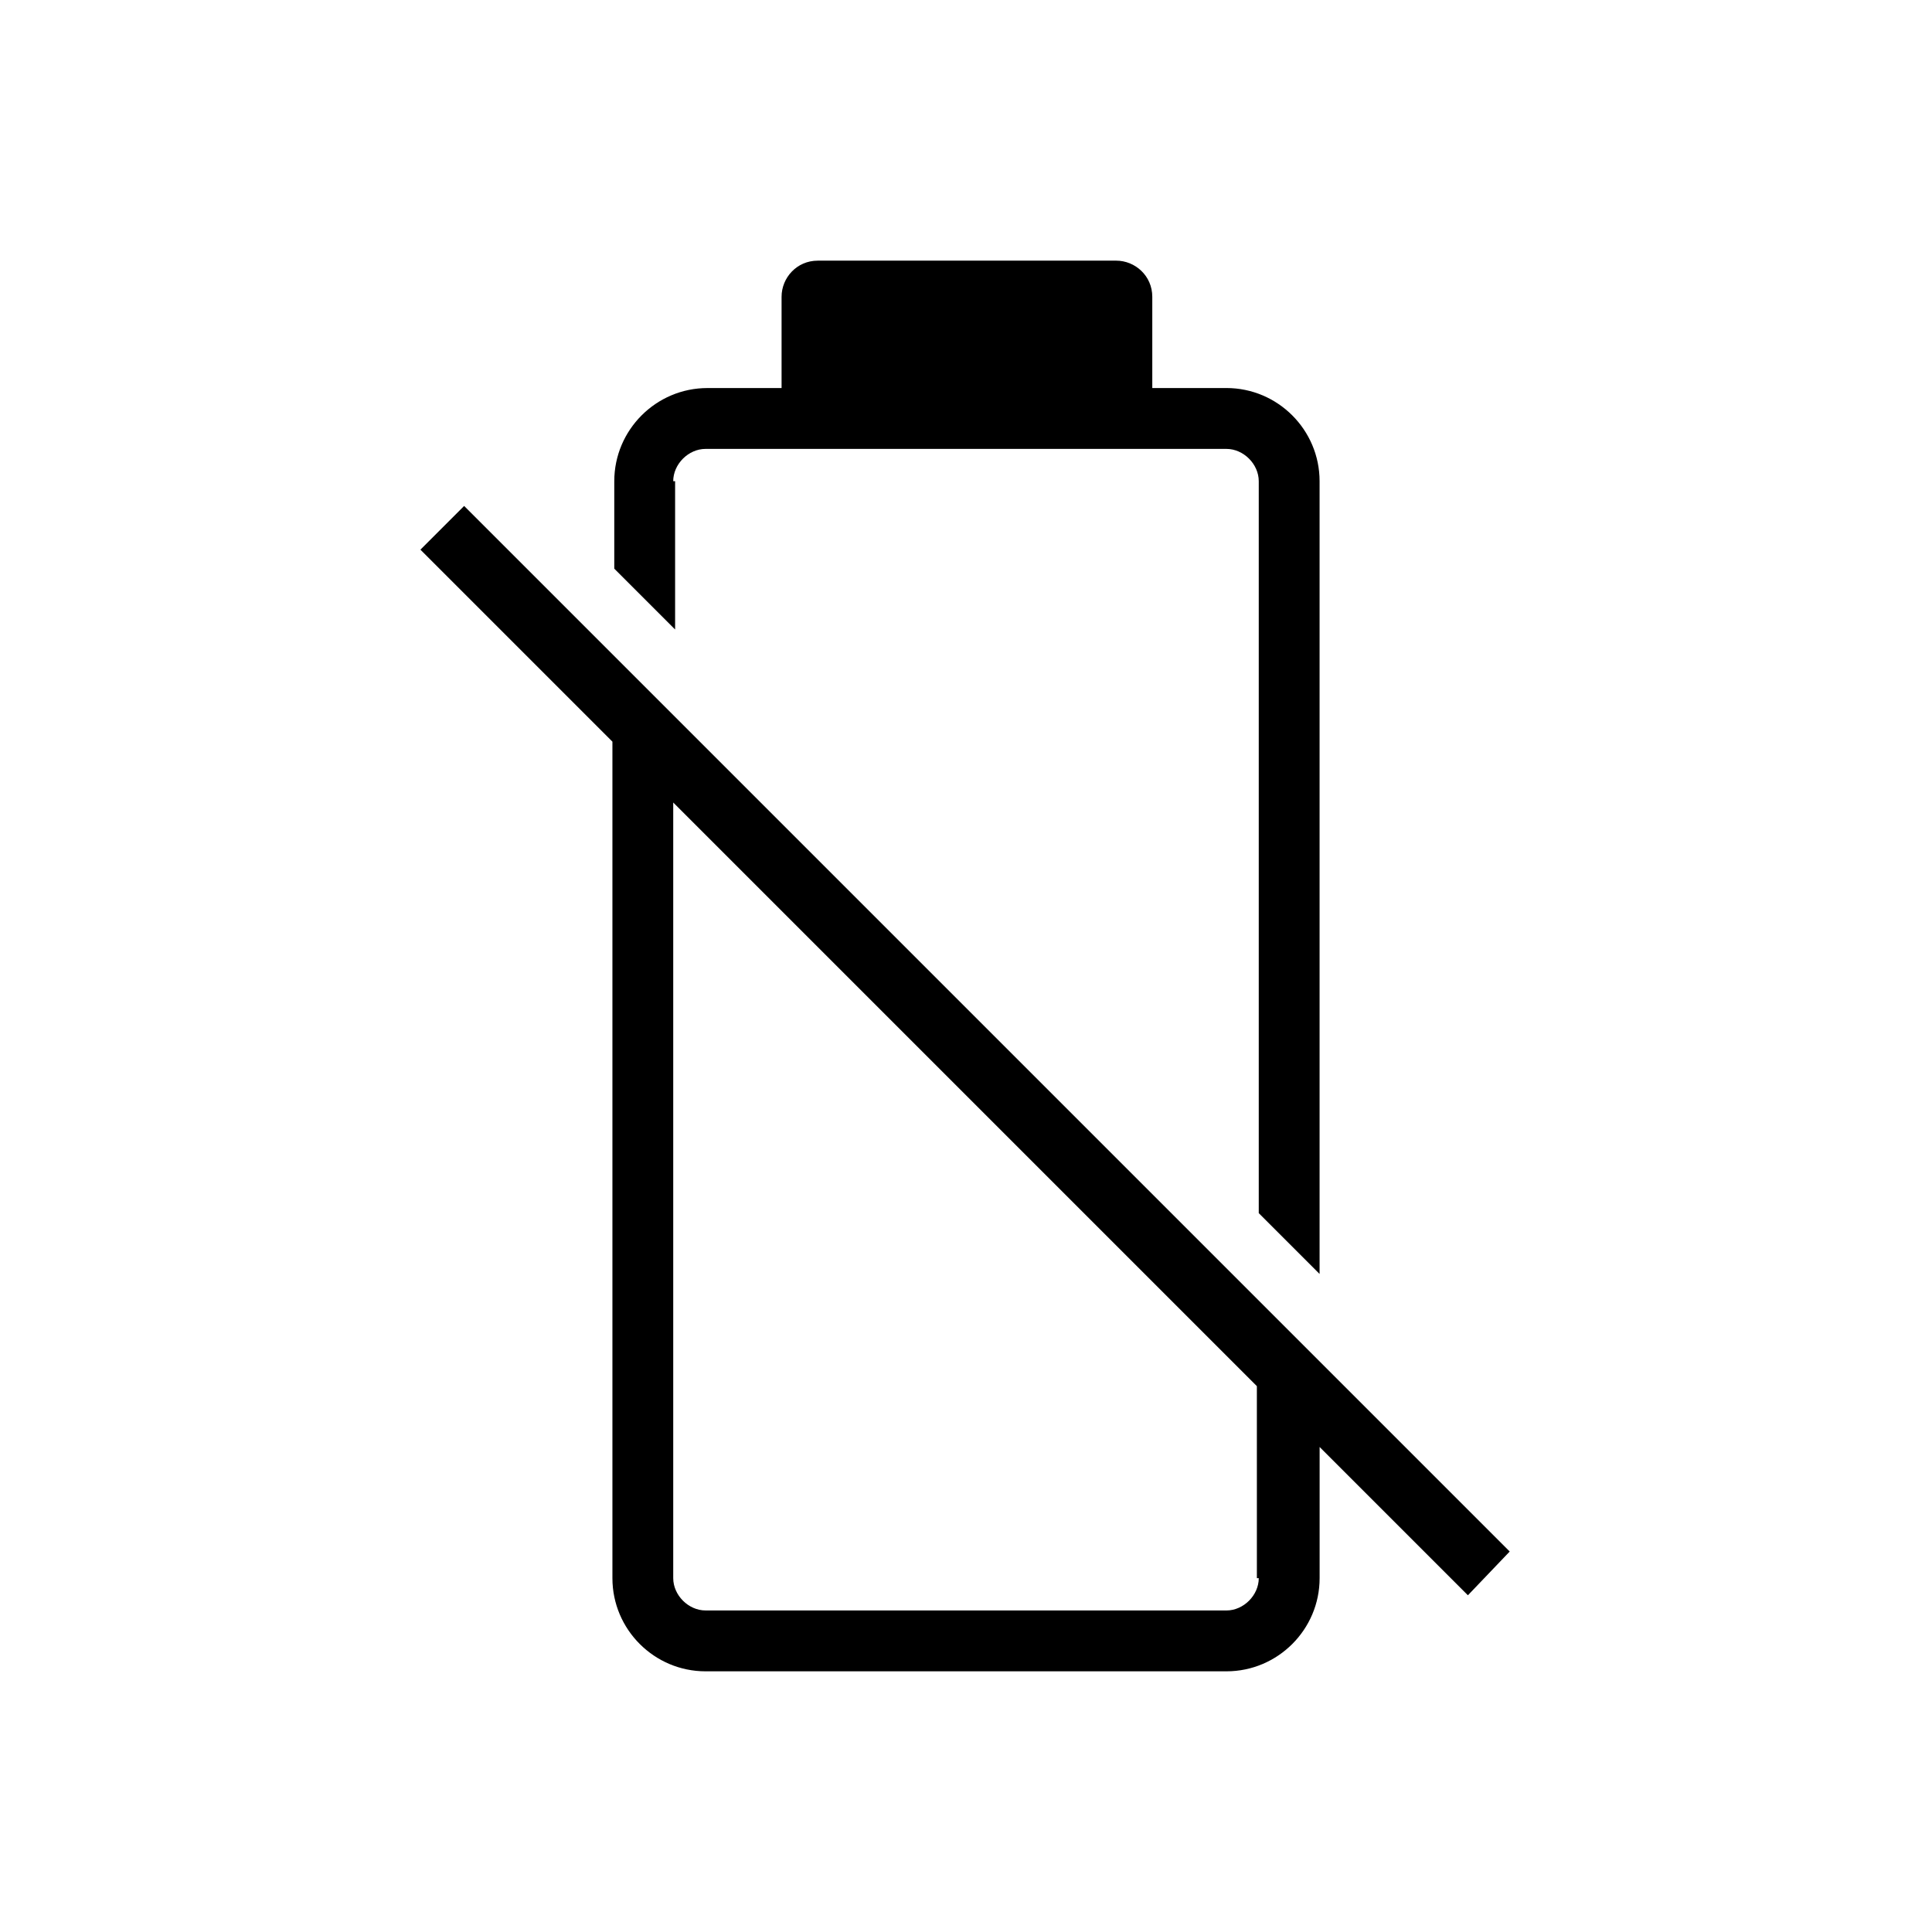
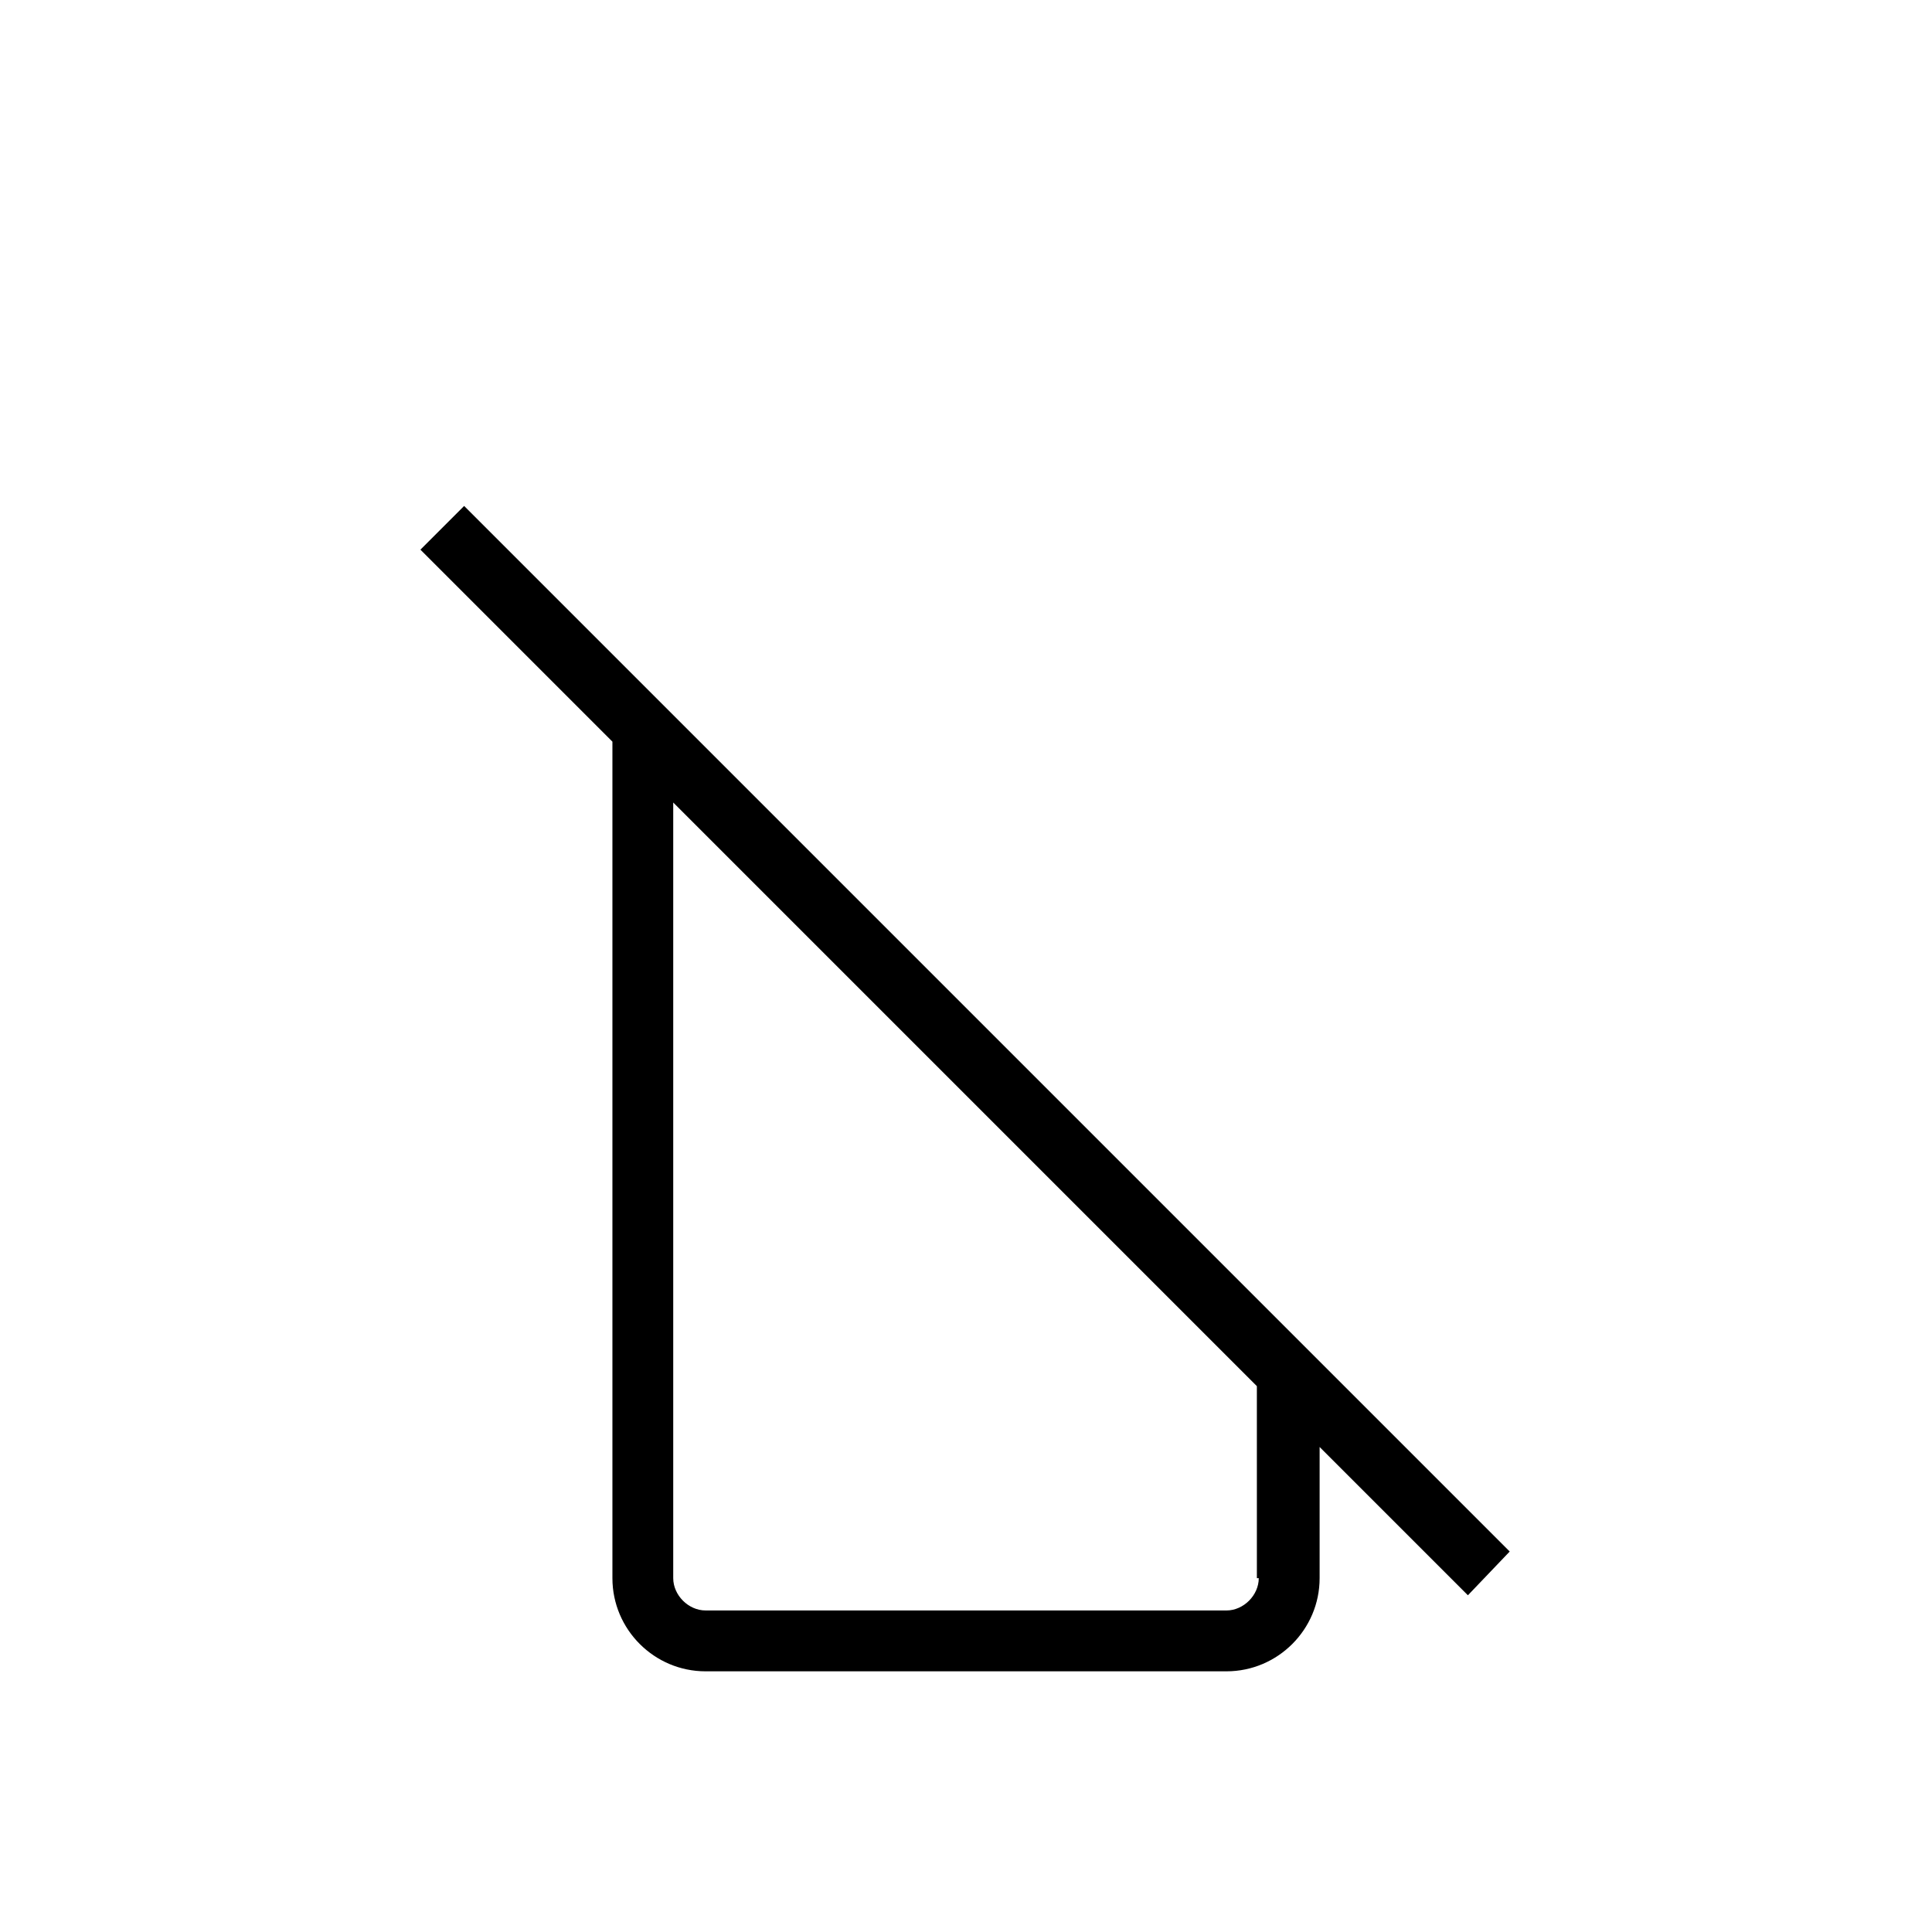
<svg xmlns="http://www.w3.org/2000/svg" fill="#000000" width="800px" height="800px" version="1.1" viewBox="144 144 512 512">
  <g>
-     <path d="m322.41 271.53c0-4.535 4.031-8.566 8.566-8.566h138.04c4.535 0 8.566 4.031 8.566 8.566v193.96l16.121 16.121v-210.09c0-13.602-11.082-24.688-24.688-24.688h-19.648v-24.184c0-5.543-4.535-9.574-9.574-9.574l-79.094 0.004c-5.543 0-9.574 4.535-9.574 9.574v24.184h-19.648c-13.602 0-24.688 11.082-24.688 24.688v23.176l16.121 16.121v-39.301z" />
    <path d="m544.09 555.17-277.09-277.09-11.586 11.586 50.883 50.883v221.68c0 13.602 11.082 24.688 24.688 24.688h138.04c13.602 0 24.688-11.082 24.688-24.688v-34.762l39.297 39.297zm-66.504 7.055c0 4.535-4.031 8.566-8.566 8.566l-138.04-0.004c-4.535 0-8.566-4.031-8.566-8.566v-205.55l154.67 154.67 0.004 50.887z" />
  </g>
</svg>